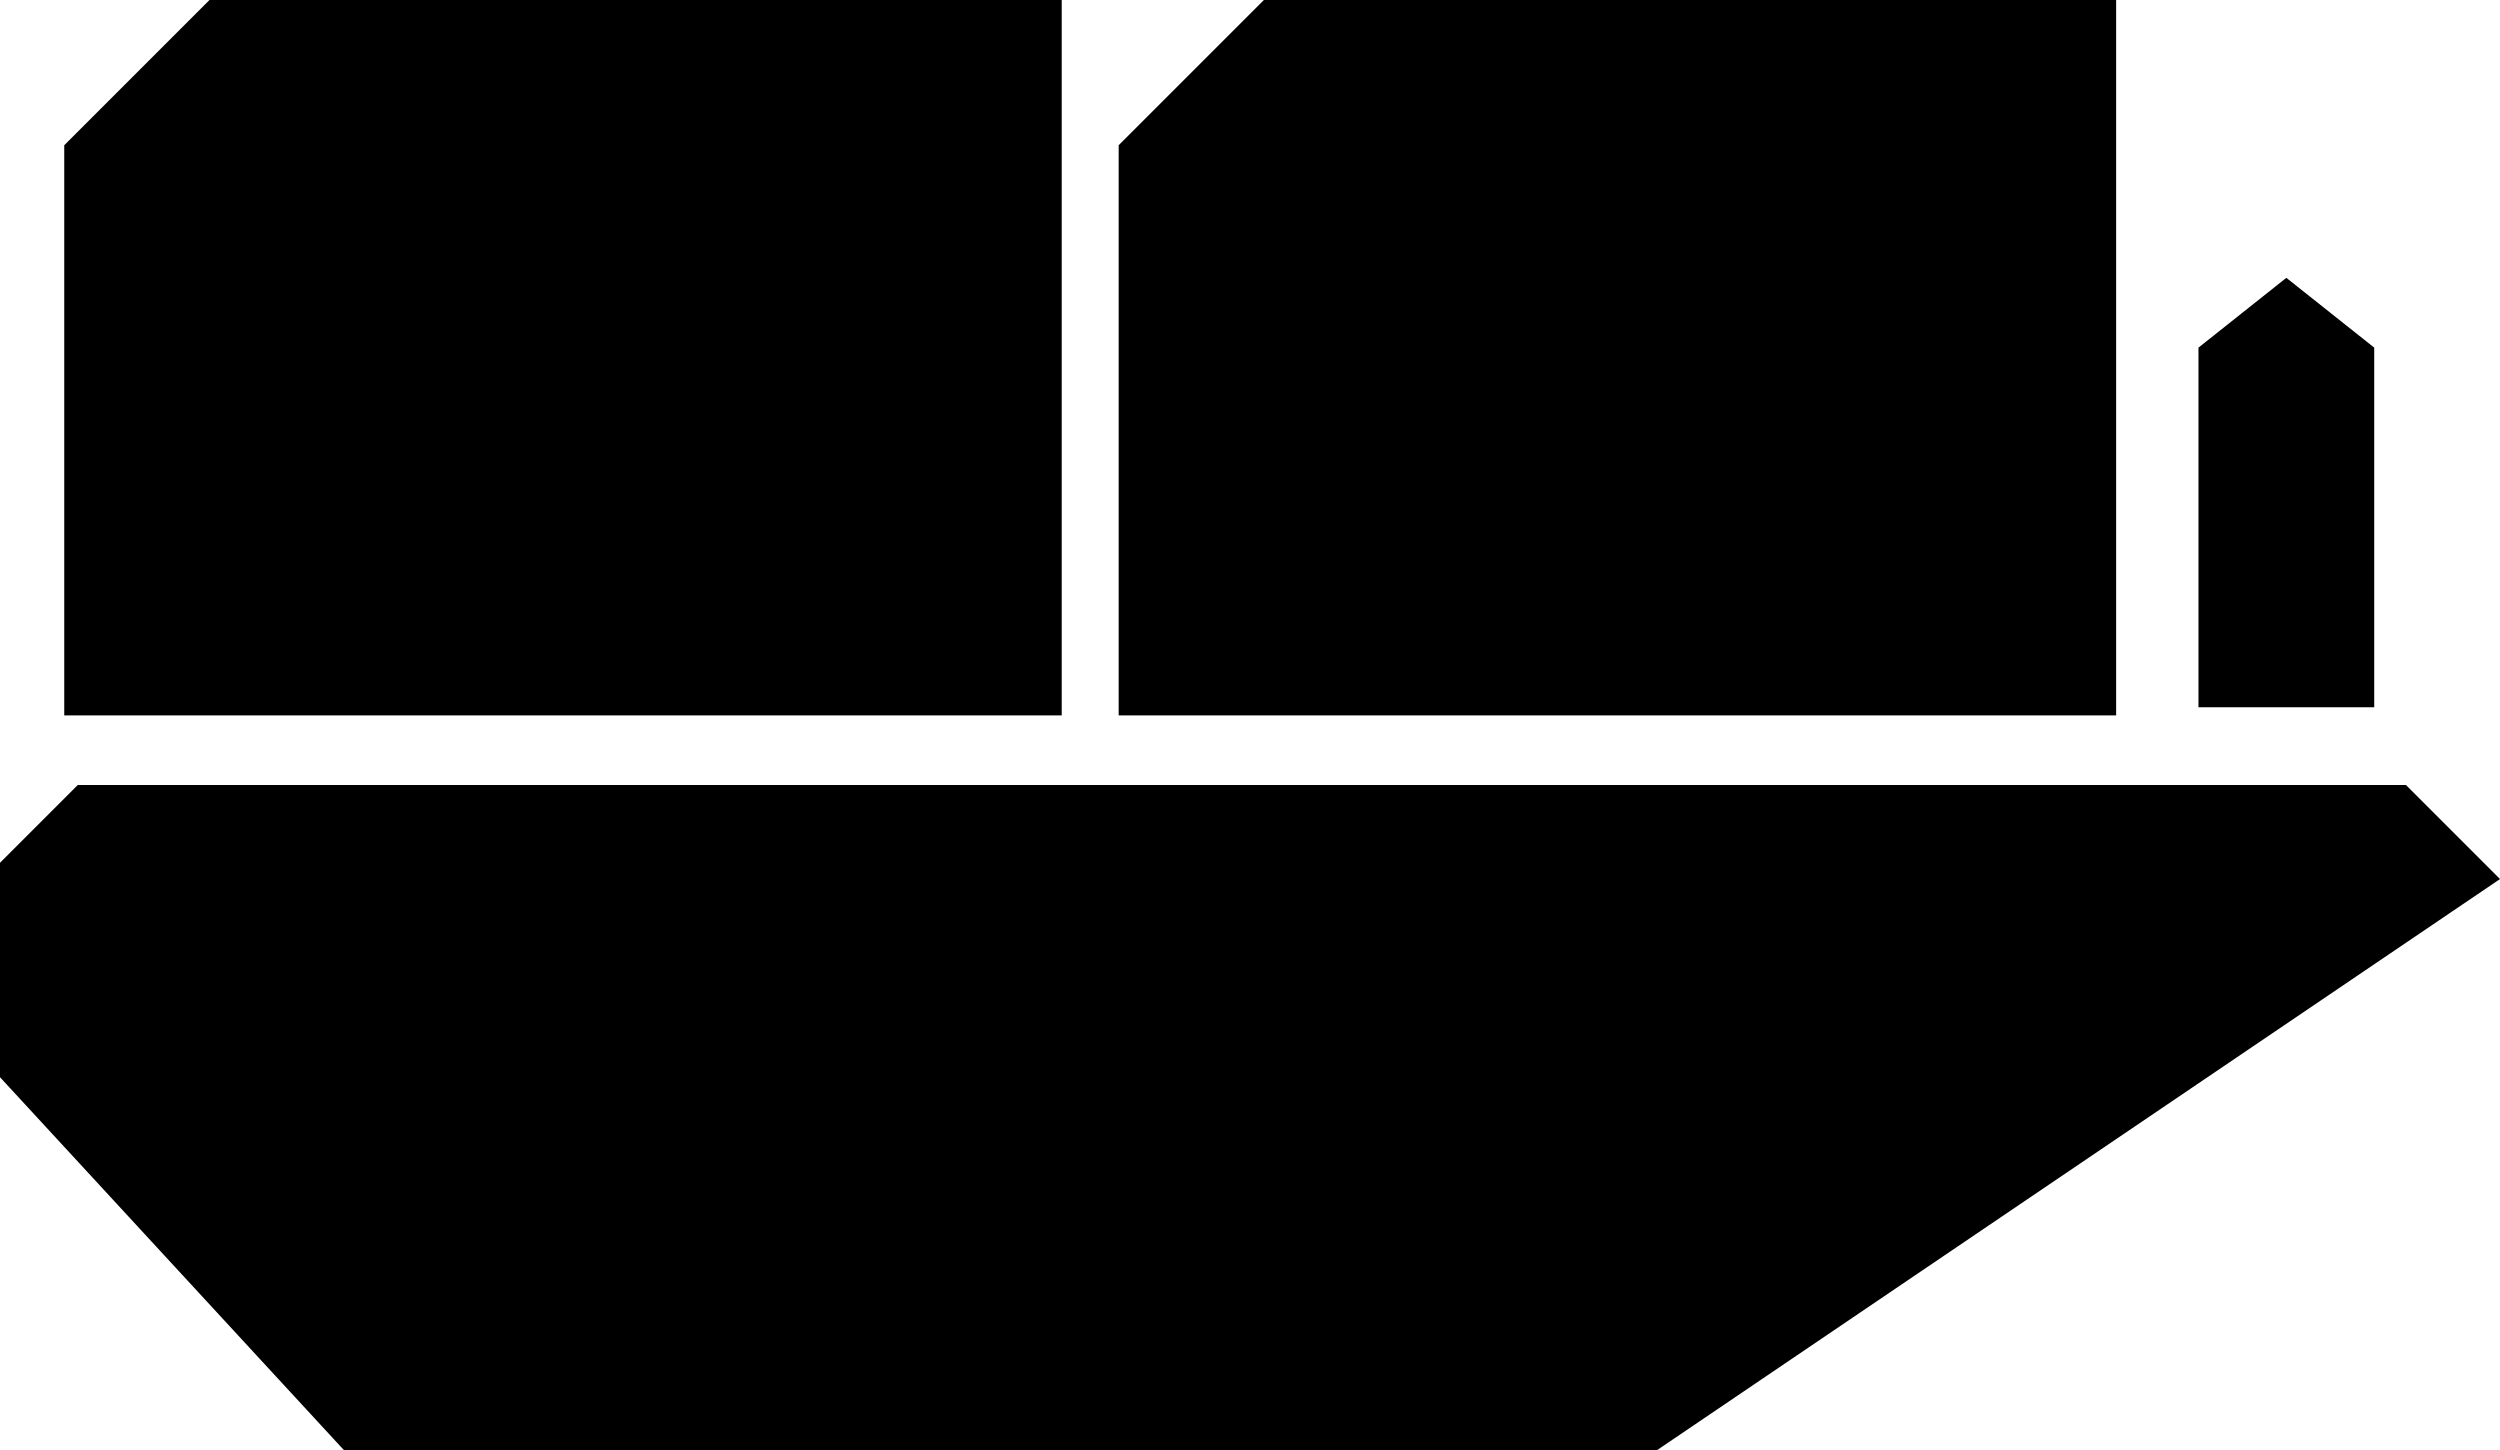
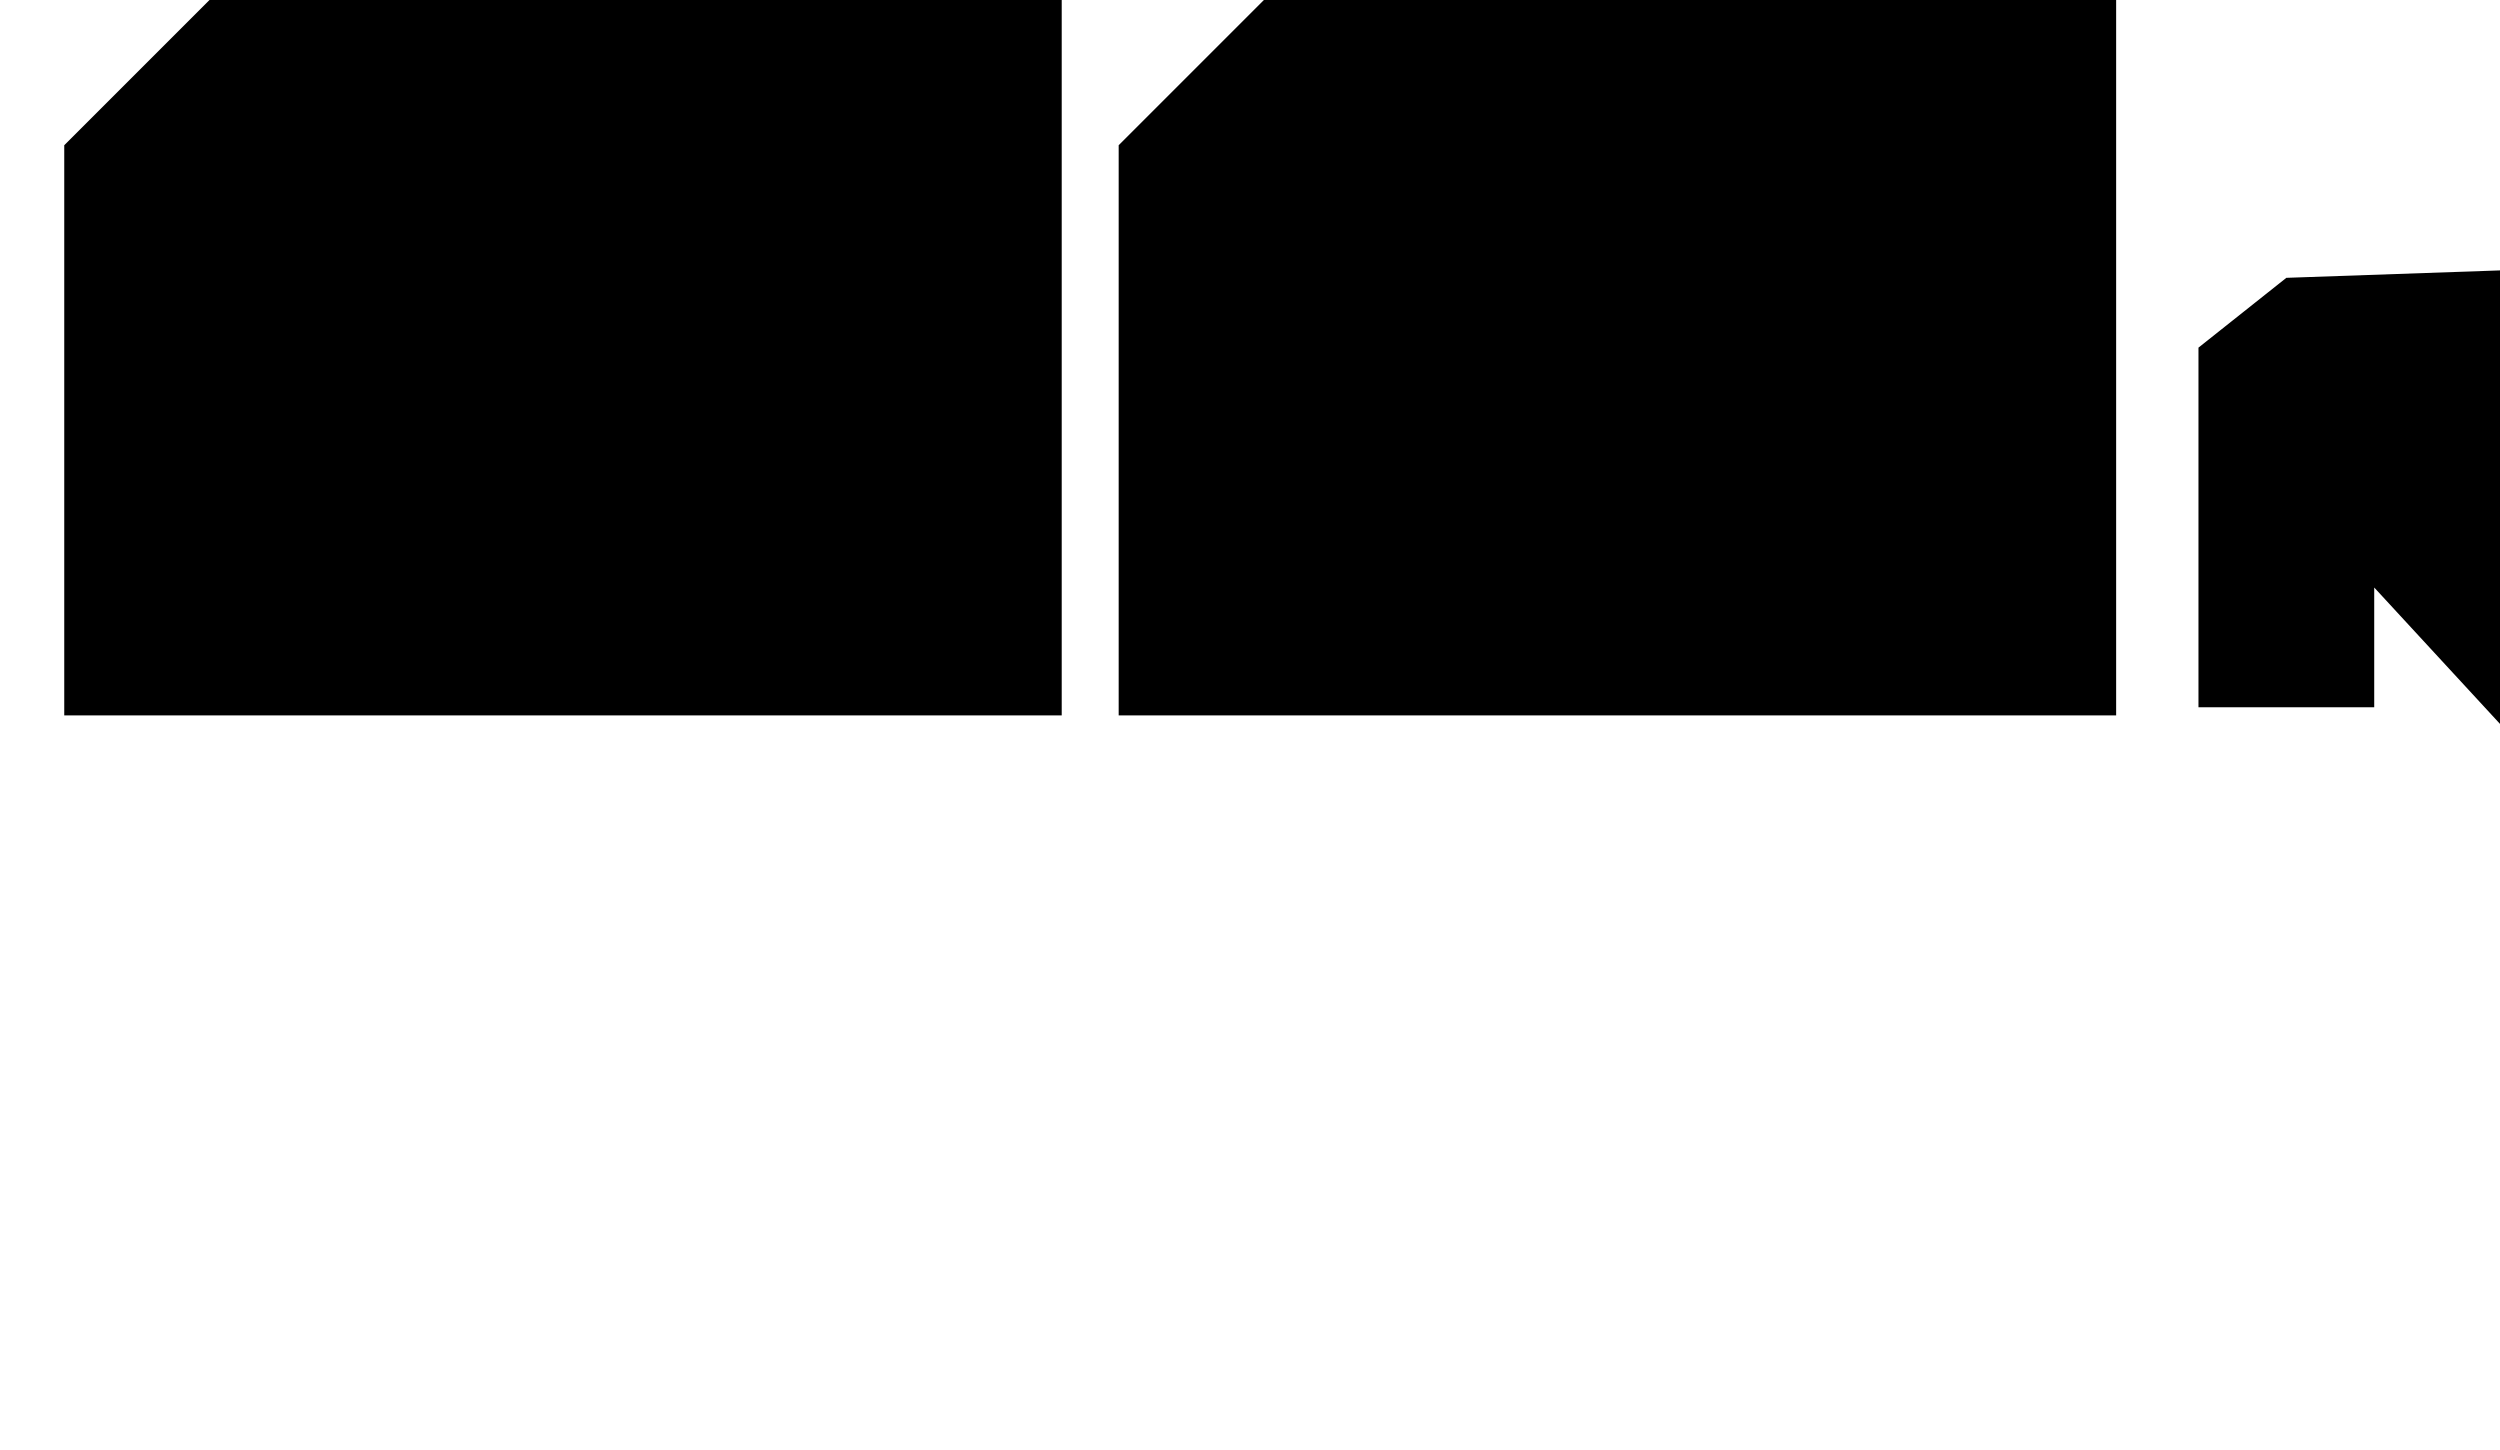
<svg xmlns="http://www.w3.org/2000/svg" xmlns:ns1="http://www.inkscape.org/namespaces/inkscape" xmlns:ns2="http://sodipodi.sourceforge.net/DTD/sodipodi-0.dtd" width="500mm" height="290.072mm" viewBox="0 0 500 290.072" version="1.1" id="svg1285" ns1:version="1.1.2 (0a00cf5339, 2022-02-04)" ns2:docname="dark_container_ship.svg">
  <ns2:namedview id="namedview1287" pagecolor="#ffffff" bordercolor="#666666" borderopacity="1.0" ns1:showpageshadow="2" ns1:pageopacity="0.0" ns1:pagecheckerboard="0" ns1:deskcolor="#d1d1d1" ns1:document-units="mm" showgrid="false" ns1:zoom="2.2498531" ns1:cx="-18.001175" ns1:cy="21.11249" ns1:window-width="1850" ns1:window-height="1136" ns1:window-x="70" ns1:window-y="27" ns1:window-maximized="1" ns1:current-layer="layer1" ns1:pageshadow="2" />
  <defs id="defs1282" />
  <g ns1:label="Layer 1" ns1:groupmode="layer" id="layer1" transform="translate(-179.749,-117.721)">
-     <path id="path32365" style="font-variation-settings:'wght' 500;stroke-width:0.694" d="m 221.643,117.721 -29.044,29.044 V 260.797 H 392.092 V 117.721 Z m 210.885,0 -29.044,29.044 V 260.797 H 602.978 V 117.721 Z m 204.49,55.566 -17.575,13.96 v 71.925 h 35.15 V 187.246 Z M 195.304,274.726 179.749,290.281 v 42.882 l 68.827,74.63 h 262.517 l 159.147,-107.82 9.509,-6.441 -9.509,-9.509 -9.296,-9.296 h -14.324 -19.2 z" />
+     <path id="path32365" style="font-variation-settings:'wght' 500;stroke-width:0.694" d="m 221.643,117.721 -29.044,29.044 V 260.797 H 392.092 V 117.721 Z m 210.885,0 -29.044,29.044 V 260.797 H 602.978 V 117.721 Z m 204.49,55.566 -17.575,13.96 v 71.925 h 35.15 V 187.246 Z v 42.882 l 68.827,74.63 h 262.517 l 159.147,-107.82 9.509,-6.441 -9.509,-9.509 -9.296,-9.296 h -14.324 -19.2 z" />
  </g>
</svg>